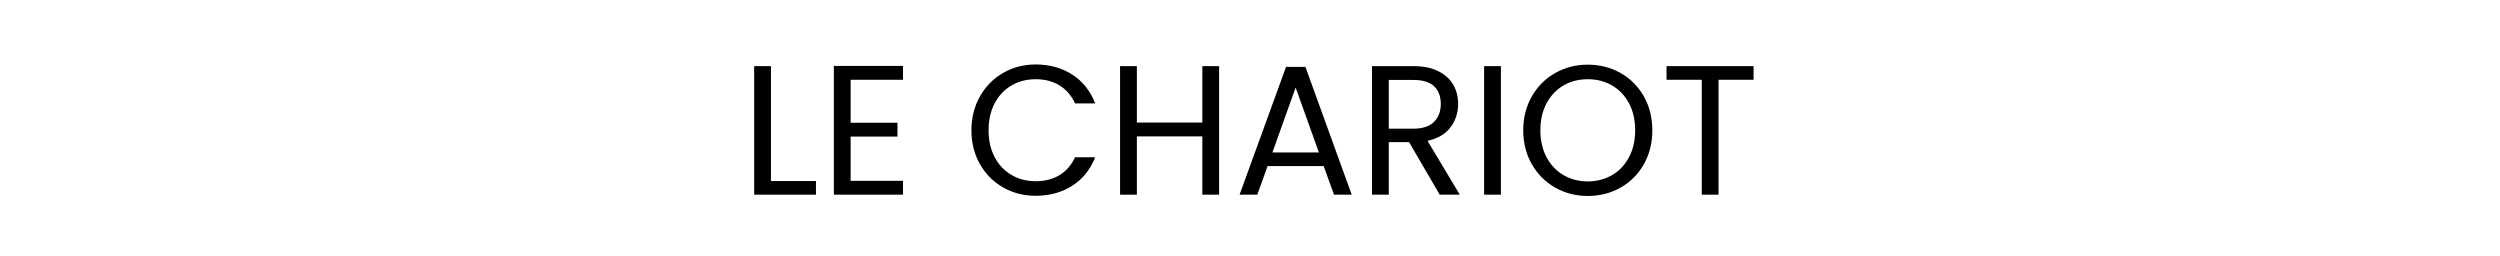
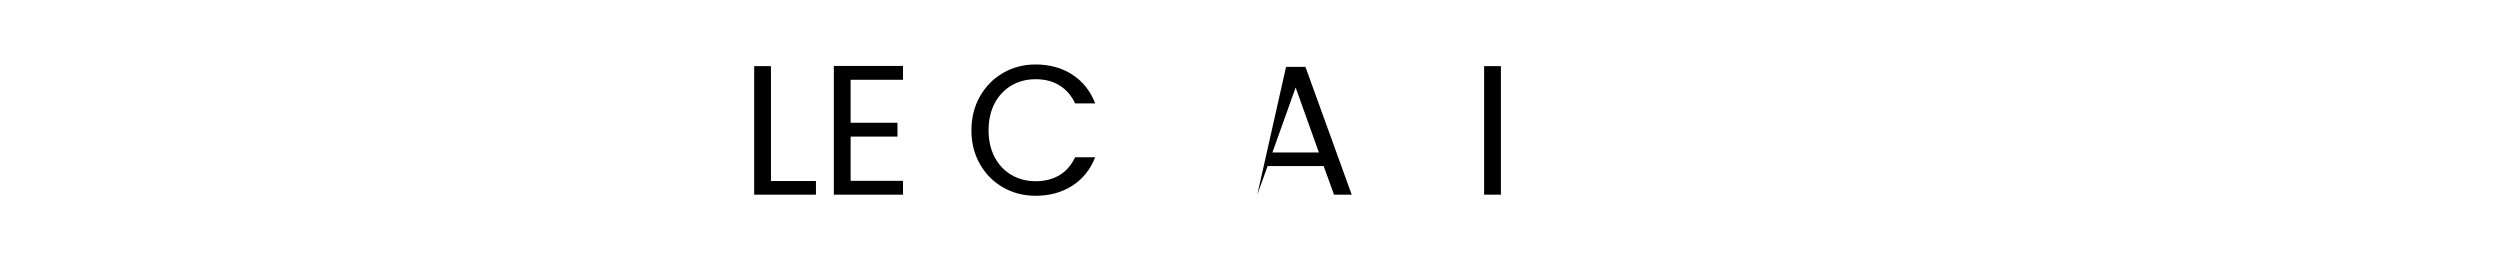
<svg xmlns="http://www.w3.org/2000/svg" width="244px" height="25px" viewBox="0 0 244 25" version="1.1">
  <title>Chariot</title>
  <g id="Page-1" stroke="none" stroke-width="1" fill="none" fill-rule="evenodd">
    <g id="Chariot">
      <rect id="Rectangle" fill-opacity="0" fill="#FFFFFF" x="0" y="0" width="244" height="25" />
      <g id="Le-Chariot" transform="translate(73.607, 6.292)" fill="#000000" fill-rule="nonzero">
        <polygon id="Path" points="1.638 11.376 6.03 11.376 6.03 12.708 0 12.708 0 0.162 1.638 0.162" />
        <polygon id="Path" points="9.414 1.494 9.414 5.688 13.986 5.688 13.986 7.038 9.414 7.038 9.414 11.358 14.526 11.358 14.526 12.708 7.776 12.708 7.776 0.144 14.526 0.144 14.526 1.494" />
        <path d="M21.204,6.426 C21.204,5.202 21.48,4.101 22.032,3.123 C22.584,2.145 23.337,1.38 24.291,0.828 C25.245,0.276 26.304,0 27.468,0 C28.836,0 30.03,0.33 31.05,0.99 C32.07,1.65 32.814,2.586 33.282,3.798 L31.32,3.798 C30.972,3.042 30.471,2.46 29.817,2.052 C29.163,1.644 28.38,1.44 27.468,1.44 C26.592,1.44 25.806,1.644 25.11,2.052 C24.414,2.46 23.868,3.039 23.472,3.789 C23.076,4.539 22.878,5.418 22.878,6.426 C22.878,7.422 23.076,8.295 23.472,9.045 C23.868,9.795 24.414,10.374 25.11,10.782 C25.806,11.19 26.592,11.394 27.468,11.394 C28.38,11.394 29.163,11.193 29.817,10.791 C30.471,10.389 30.972,9.81 31.32,9.054 L33.282,9.054 C32.814,10.254 32.07,11.181 31.05,11.835 C30.03,12.489 28.836,12.816 27.468,12.816 C26.304,12.816 25.245,12.543 24.291,11.997 C23.337,11.451 22.584,10.692 22.032,9.72 C21.48,8.748 21.204,7.65 21.204,6.426 Z" id="Path" />
-         <polygon id="Path" points="45.378 0.162 45.378 12.708 43.74 12.708 43.74 7.02 37.35 7.02 37.35 12.708 35.712 12.708 35.712 0.162 37.35 0.162 37.35 5.67 43.74 5.67 43.74 0.162" />
-         <path d="M55.584,9.918 L50.112,9.918 L49.104,12.708 L47.376,12.708 L51.912,0.234 L53.802,0.234 L58.32,12.708 L56.592,12.708 L55.584,9.918 Z M55.116,8.586 L52.848,2.25 L50.58,8.586 L55.116,8.586 Z" id="Shape" />
-         <path d="M66.906,12.708 L63.918,7.578 L61.938,7.578 L61.938,12.708 L60.3,12.708 L60.3,0.162 L64.35,0.162 C65.298,0.162 66.099,0.324 66.753,0.648 C67.407,0.972 67.896,1.41 68.22,1.962 C68.544,2.514 68.706,3.144 68.706,3.852 C68.706,4.716 68.457,5.478 67.959,6.138 C67.461,6.798 66.714,7.236 65.718,7.452 L68.868,12.708 L66.906,12.708 Z M61.938,6.264 L64.35,6.264 C65.238,6.264 65.904,6.045 66.348,5.607 C66.792,5.169 67.014,4.584 67.014,3.852 C67.014,3.108 66.795,2.532 66.357,2.124 C65.919,1.716 65.25,1.512 64.35,1.512 L61.938,1.512 L61.938,6.264 Z" id="Shape" />
+         <path d="M55.584,9.918 L50.112,9.918 L49.104,12.708 L51.912,0.234 L53.802,0.234 L58.32,12.708 L56.592,12.708 L55.584,9.918 Z M55.116,8.586 L52.848,2.25 L50.58,8.586 L55.116,8.586 Z" id="Shape" />
        <polygon id="Path" points="72.882 0.162 72.882 12.708 71.244 12.708 71.244 0.162" />
-         <path d="M81.36,12.834 C80.196,12.834 79.134,12.561 78.174,12.015 C77.214,11.469 76.455,10.707 75.897,9.729 C75.339,8.751 75.06,7.65 75.06,6.426 C75.06,5.202 75.339,4.101 75.897,3.123 C76.455,2.145 77.214,1.383 78.174,0.837 C79.134,0.291 80.196,0.018 81.36,0.018 C82.536,0.018 83.604,0.291 84.564,0.837 C85.524,1.383 86.28,2.142 86.832,3.114 C87.384,4.086 87.66,5.19 87.66,6.426 C87.66,7.662 87.384,8.766 86.832,9.738 C86.28,10.71 85.524,11.469 84.564,12.015 C83.604,12.561 82.536,12.834 81.36,12.834 Z M81.36,11.412 C82.236,11.412 83.025,11.208 83.727,10.8 C84.429,10.392 84.981,9.81 85.383,9.054 C85.785,8.298 85.986,7.422 85.986,6.426 C85.986,5.418 85.785,4.539 85.383,3.789 C84.981,3.039 84.432,2.46 83.736,2.052 C83.04,1.644 82.248,1.44 81.36,1.44 C80.472,1.44 79.68,1.644 78.984,2.052 C78.288,2.46 77.739,3.039 77.337,3.789 C76.935,4.539 76.734,5.418 76.734,6.426 C76.734,7.422 76.935,8.298 77.337,9.054 C77.739,9.81 78.291,10.392 78.993,10.8 C79.695,11.208 80.484,11.412 81.36,11.412 Z" id="Shape" />
-         <polygon id="Path" points="97.542 0.162 97.542 1.494 94.122 1.494 94.122 12.708 92.484 12.708 92.484 1.494 89.046 1.494 89.046 0.162" />
      </g>
    </g>
  </g>
</svg>